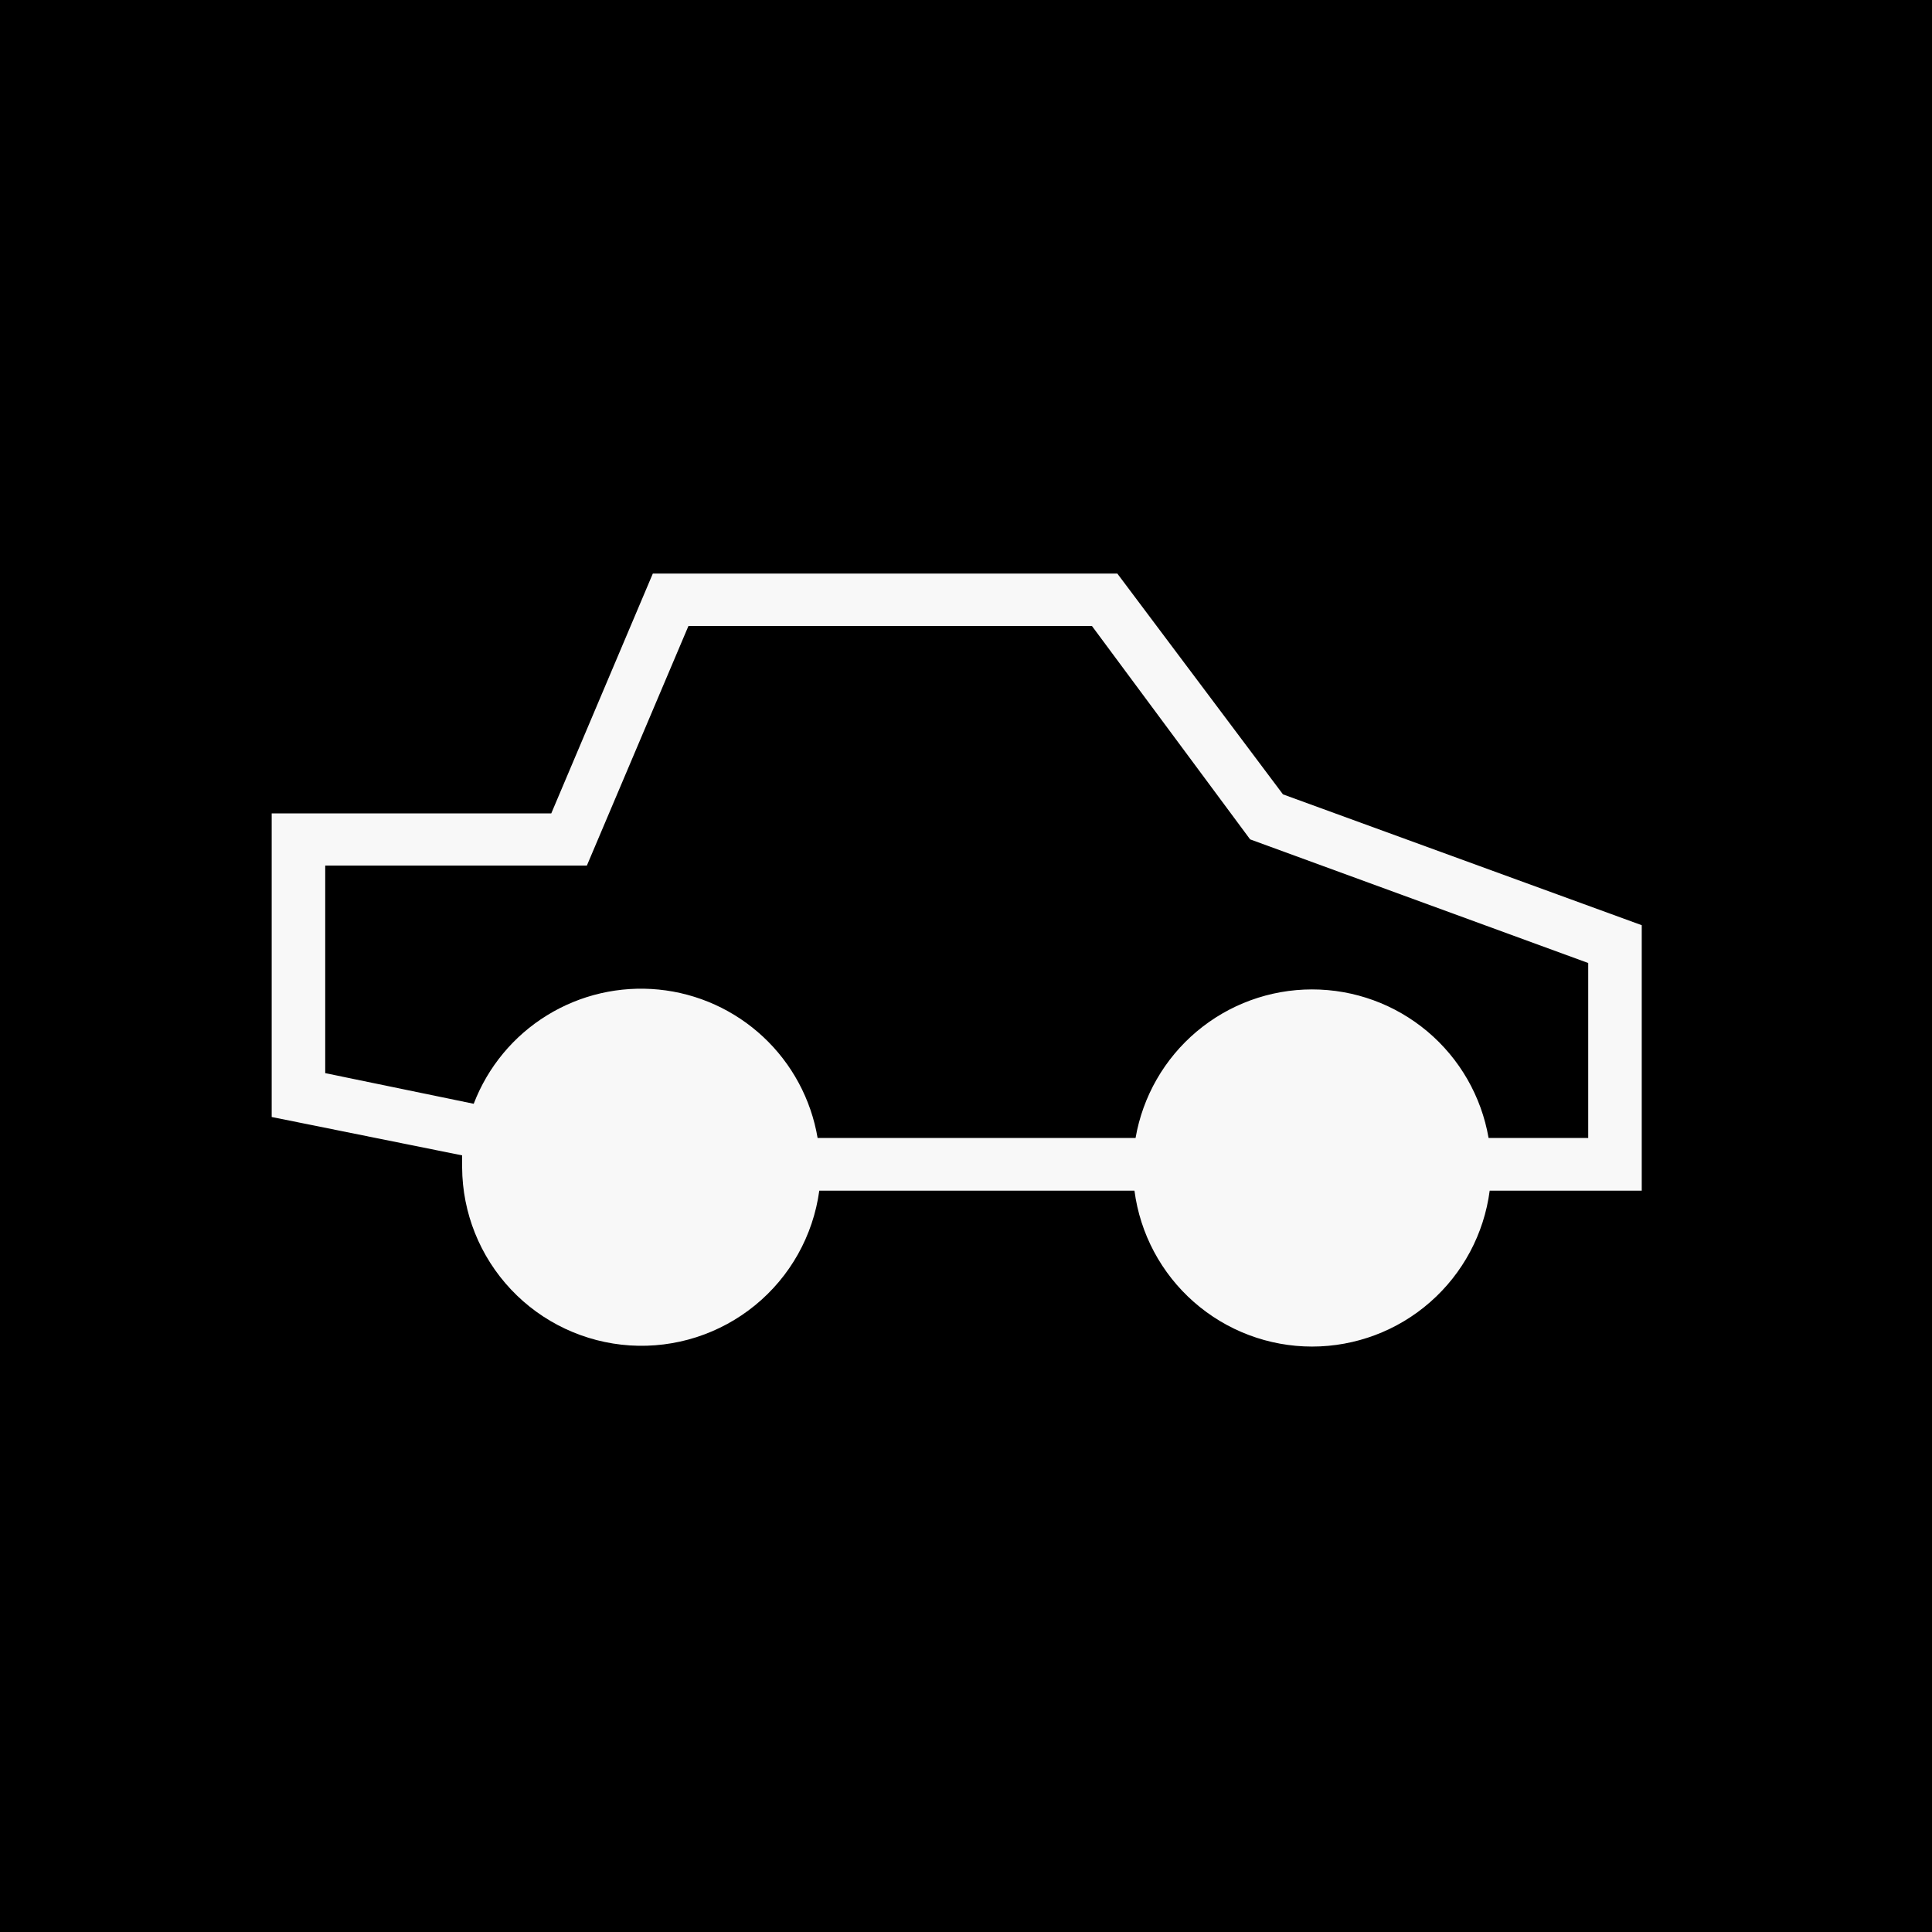
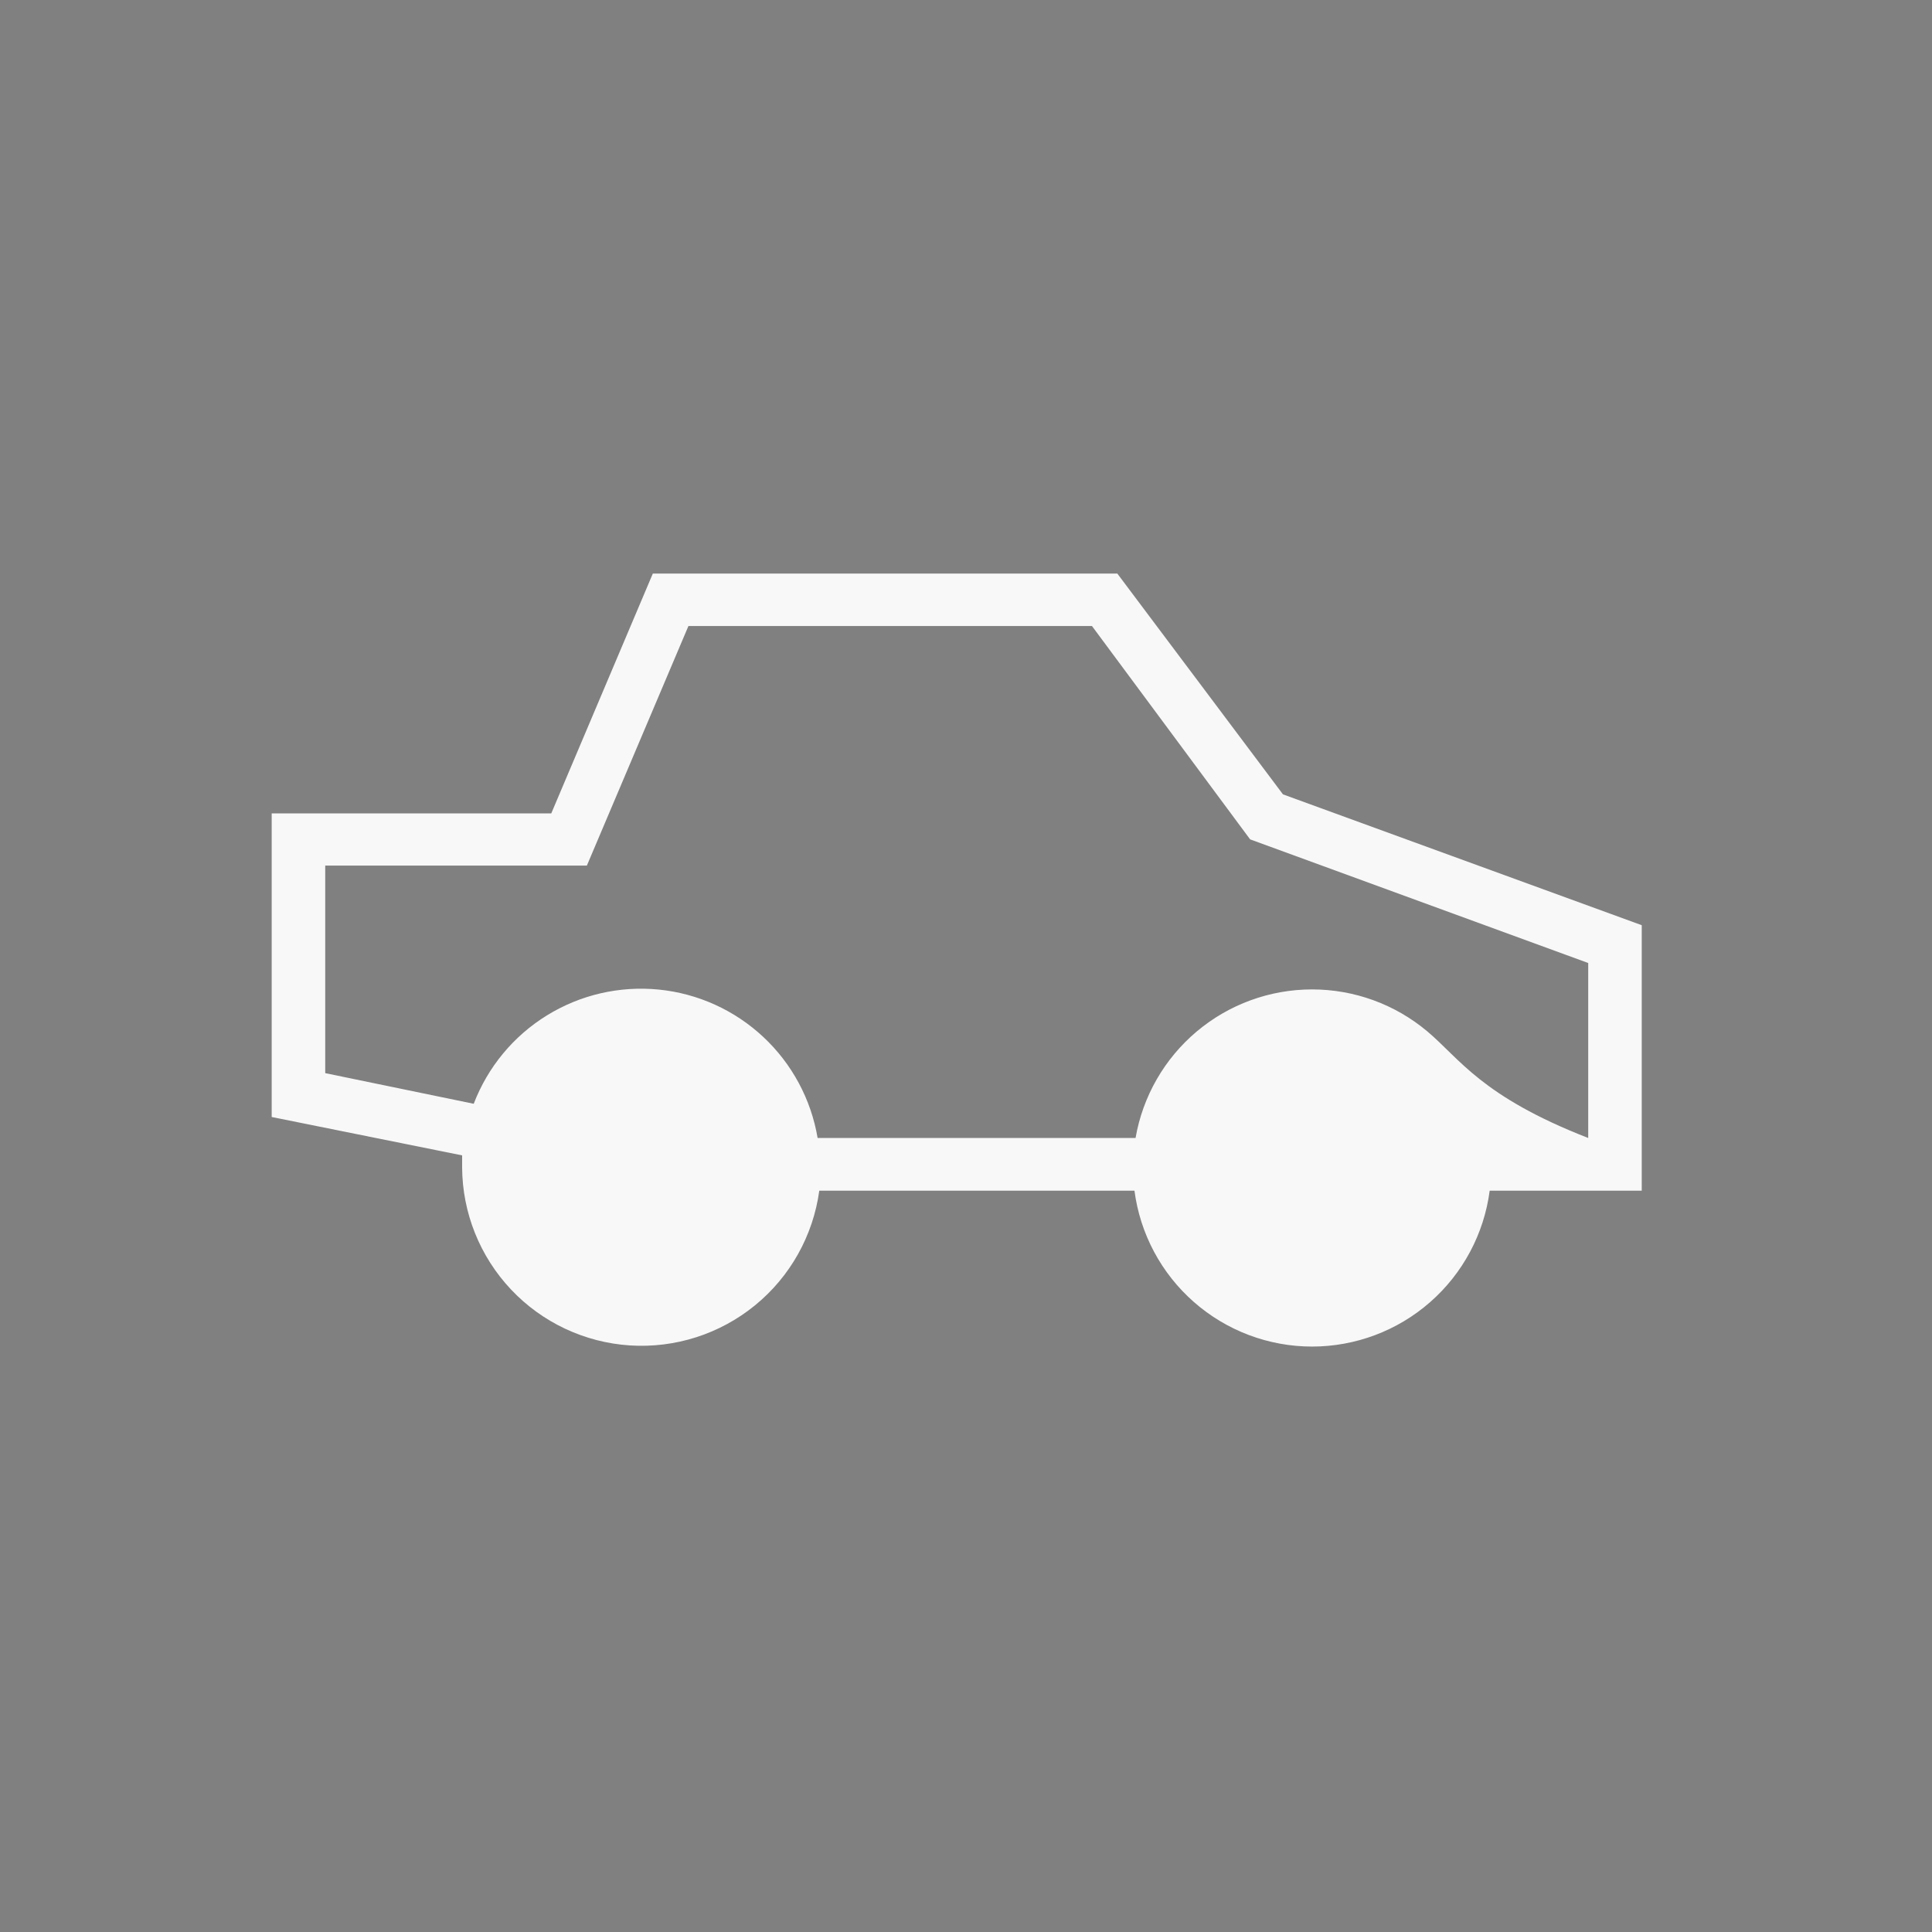
<svg xmlns="http://www.w3.org/2000/svg" width="51" height="51" viewBox="0 0 51 51" fill="none">
  <rect x="0" y="0" width="51" height="51" fill="#808080" stroke="none" />
  <g clip-path="url(#clip0_3_6537)">
-     <path d="M51 0H0V51H51V0Z" fill="black" />
-     <path d="M41.925 30.04H39.295C39.105 28.942 38.533 27.946 37.681 27.229C36.828 26.511 35.75 26.118 34.635 26.118C33.521 26.118 32.443 26.511 31.59 27.229C30.738 27.946 30.166 28.942 29.976 30.04H21.583C21.41 29.017 20.906 28.08 20.148 27.372C19.39 26.664 18.421 26.225 17.389 26.122C16.357 26.02 15.32 26.259 14.437 26.804C13.555 27.348 12.876 28.168 12.505 29.137L8.585 28.328V22.849H15.492L18.173 16.525H28.825L33 22.157L41.925 25.421V30.04ZM43.338 24.423L33.867 20.969L29.495 15.141H17.233L14.552 21.472H7.172V29.486L12.199 30.499C12.199 30.608 12.199 30.71 12.199 30.82C12.206 32.017 12.668 33.168 13.489 34.039C14.311 34.911 15.433 35.438 16.628 35.516C17.823 35.593 19.003 35.215 19.931 34.457C20.859 33.7 21.465 32.618 21.627 31.431H29.947C30.096 32.569 30.654 33.614 31.517 34.371C32.379 35.128 33.488 35.546 34.635 35.546C35.783 35.546 36.892 35.128 37.754 34.371C38.617 33.614 39.175 32.569 39.324 31.431H43.338V24.423Z" fill="#F8F8F8" />
+     <path d="M41.925 30.04C39.105 28.942 38.533 27.946 37.681 27.229C36.828 26.511 35.75 26.118 34.635 26.118C33.521 26.118 32.443 26.511 31.59 27.229C30.738 27.946 30.166 28.942 29.976 30.04H21.583C21.41 29.017 20.906 28.08 20.148 27.372C19.39 26.664 18.421 26.225 17.389 26.122C16.357 26.02 15.32 26.259 14.437 26.804C13.555 27.348 12.876 28.168 12.505 29.137L8.585 28.328V22.849H15.492L18.173 16.525H28.825L33 22.157L41.925 25.421V30.04ZM43.338 24.423L33.867 20.969L29.495 15.141H17.233L14.552 21.472H7.172V29.486L12.199 30.499C12.199 30.608 12.199 30.71 12.199 30.82C12.206 32.017 12.668 33.168 13.489 34.039C14.311 34.911 15.433 35.438 16.628 35.516C17.823 35.593 19.003 35.215 19.931 34.457C20.859 33.7 21.465 32.618 21.627 31.431H29.947C30.096 32.569 30.654 33.614 31.517 34.371C32.379 35.128 33.488 35.546 34.635 35.546C35.783 35.546 36.892 35.128 37.754 34.371C38.617 33.614 39.175 32.569 39.324 31.431H43.338V24.423Z" fill="#F8F8F8" />
  </g>
  <defs>
    <clipPath id="clip0_3_6537">
      <rect width="51" height="51" fill="white" />
    </clipPath>
  </defs>
</svg>